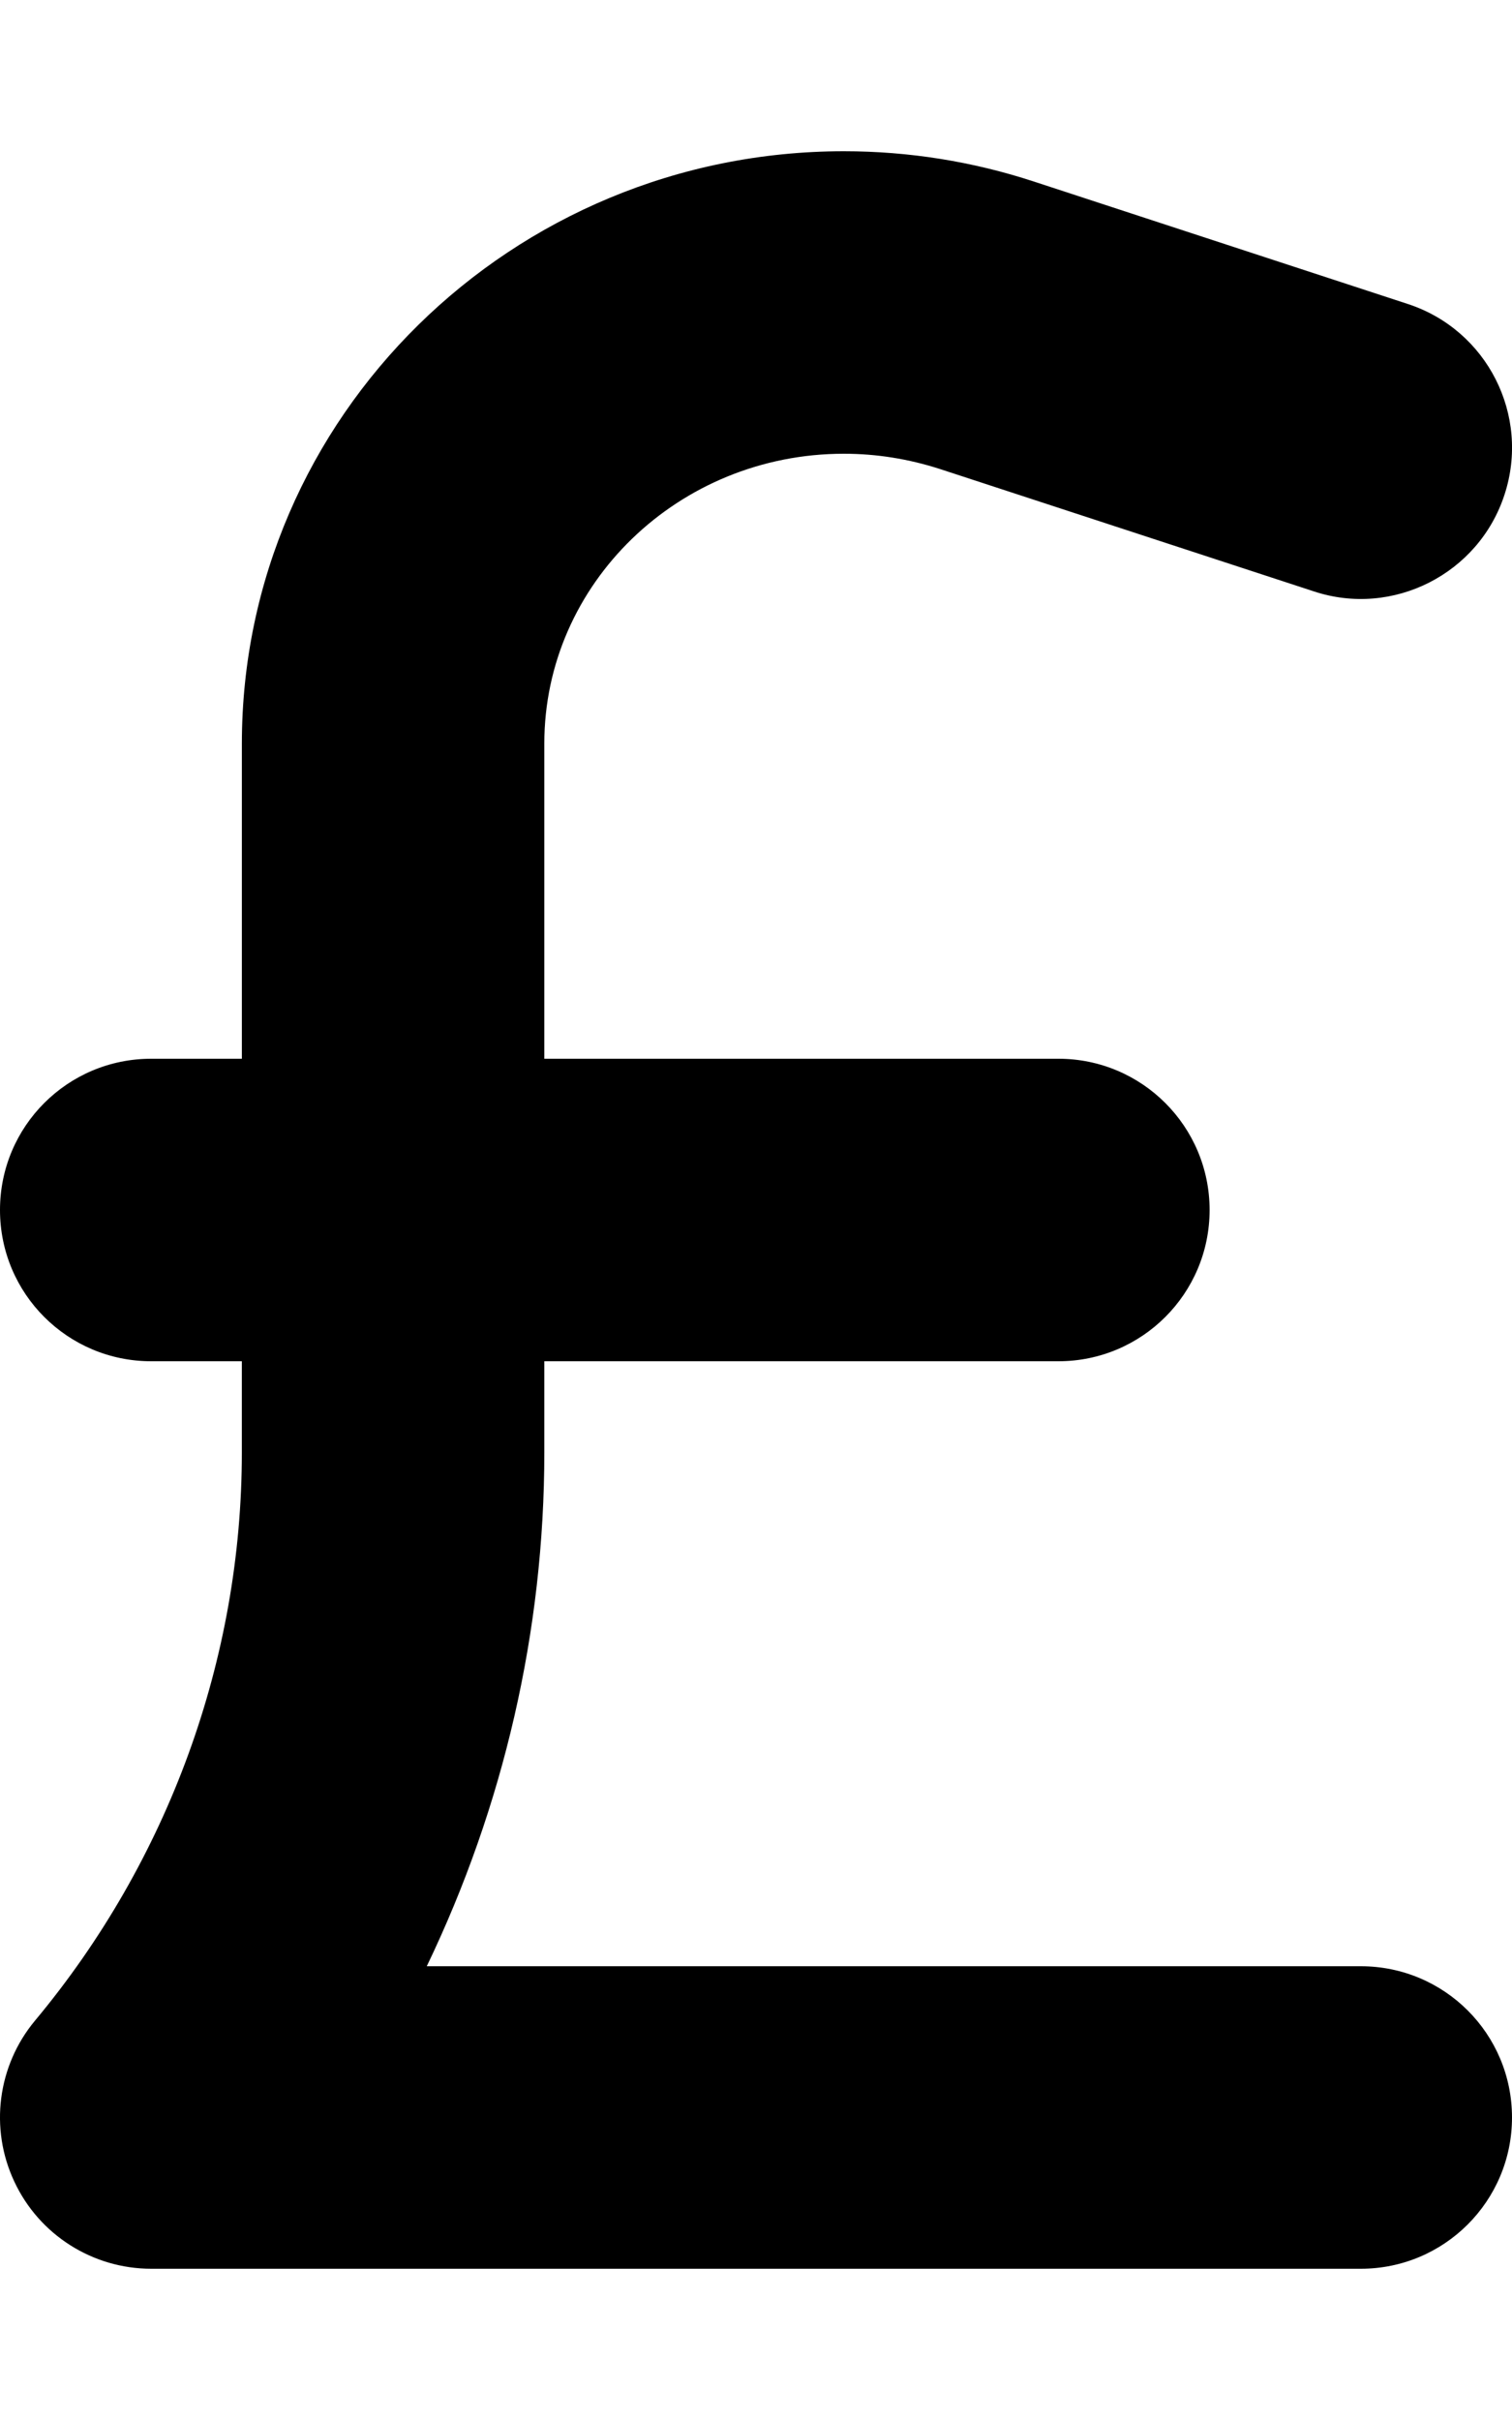
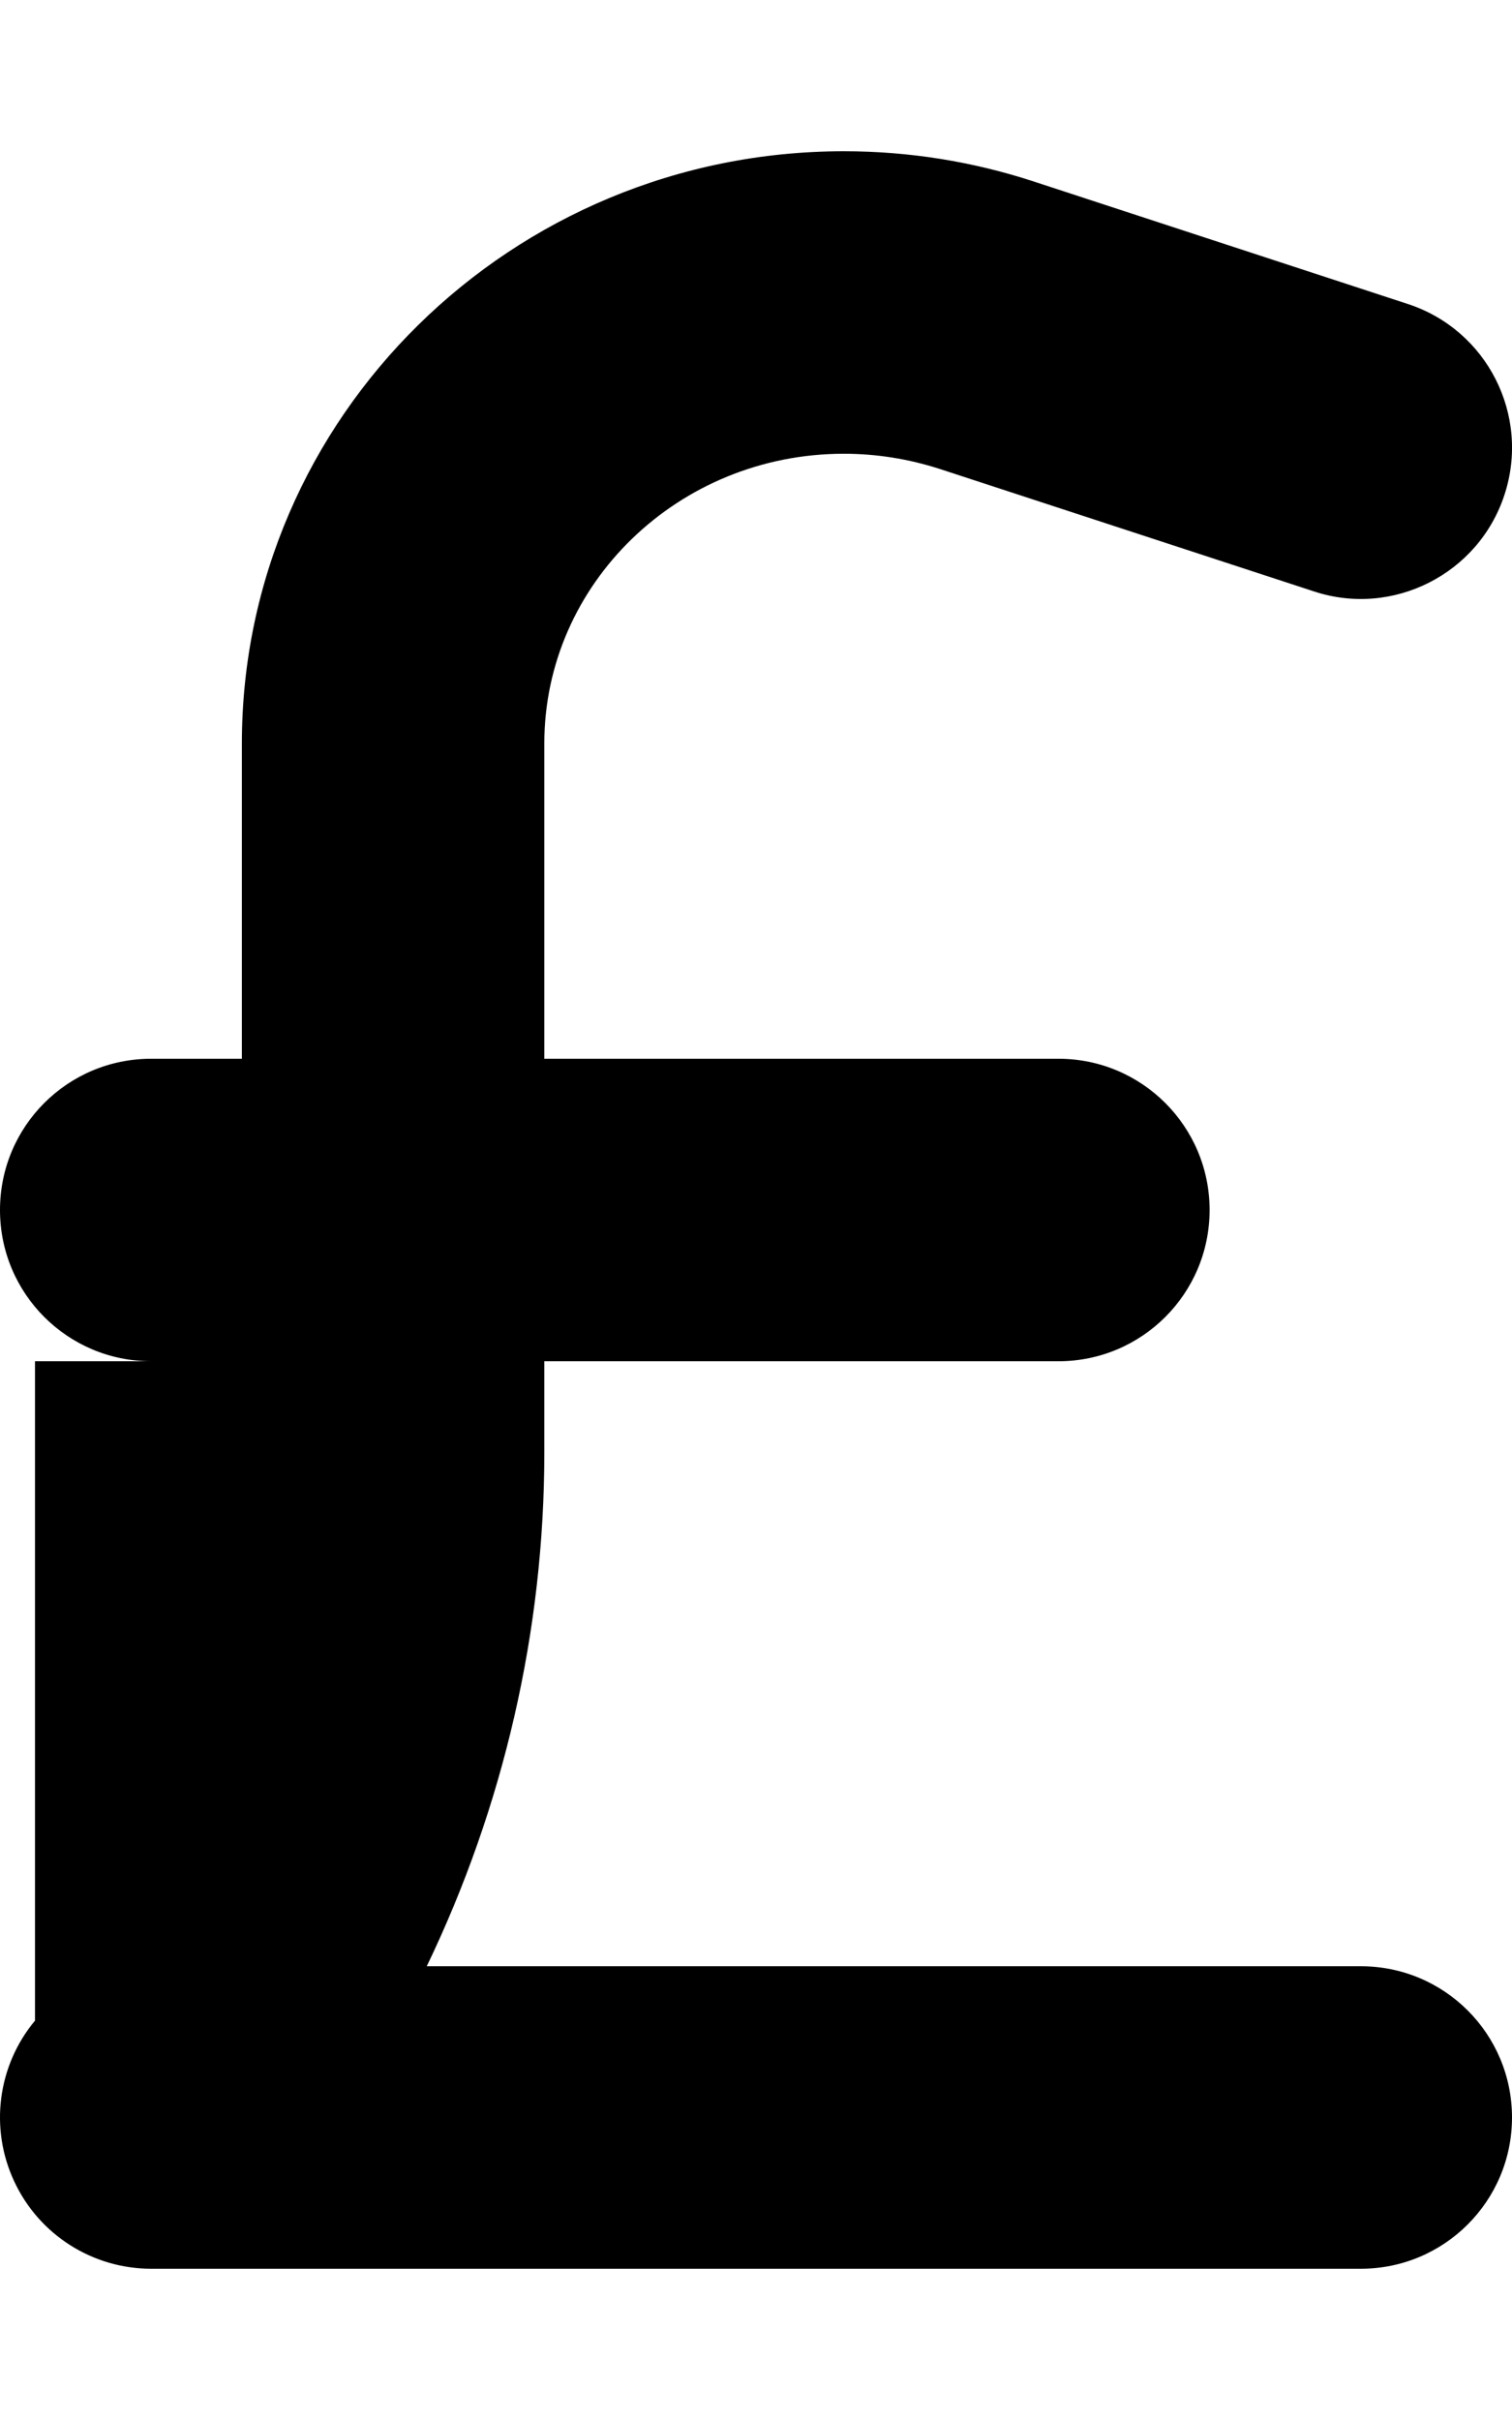
<svg xmlns="http://www.w3.org/2000/svg" viewBox="0 0 320 512">
-   <path d="M320 448c0 17.67-14.31 32-32 32H32c-12.41 0-23.72-7.188-28.97-18.44c-5.281-11.23-3.562-24.52 4.375-34.05c28.25-33.86 43.78-76.55 43.78-120.2V288H32C14.31 288 0 273.7 0 256s14.31-32 32-32h19.19V157.3C51.19 88.22 108.3 32 178.6 32c13.69 0 27.25 2.156 40.25 6.422l79.09 25.89c16.81 5.484 25.97 23.56 20.47 40.36c-5.469 16.77-23.62 25.98-40.34 20.45l-79.13-25.89C192.3 97.09 185.5 96 178.6 96C143.6 96 115.2 123.5 115.2 157.3V224H224c17.69 0 32 14.33 32 32s-14.31 32-32 32H115.2v19.3c0 37.73-8.625 74.91-24.88 108.7H288C305.7 416 320 430.3 320 448z" />
+   <path d="M320 448c0 17.67-14.31 32-32 32H32c-12.41 0-23.72-7.188-28.97-18.44c-5.281-11.23-3.562-24.52 4.375-34.05V288H32C14.31 288 0 273.7 0 256s14.31-32 32-32h19.19V157.3C51.19 88.22 108.3 32 178.6 32c13.69 0 27.25 2.156 40.25 6.422l79.09 25.89c16.81 5.484 25.97 23.56 20.47 40.36c-5.469 16.77-23.62 25.98-40.34 20.45l-79.13-25.89C192.3 97.09 185.5 96 178.6 96C143.6 96 115.2 123.5 115.2 157.3V224H224c17.69 0 32 14.33 32 32s-14.31 32-32 32H115.2v19.3c0 37.73-8.625 74.91-24.88 108.7H288C305.7 416 320 430.3 320 448z" />
</svg>